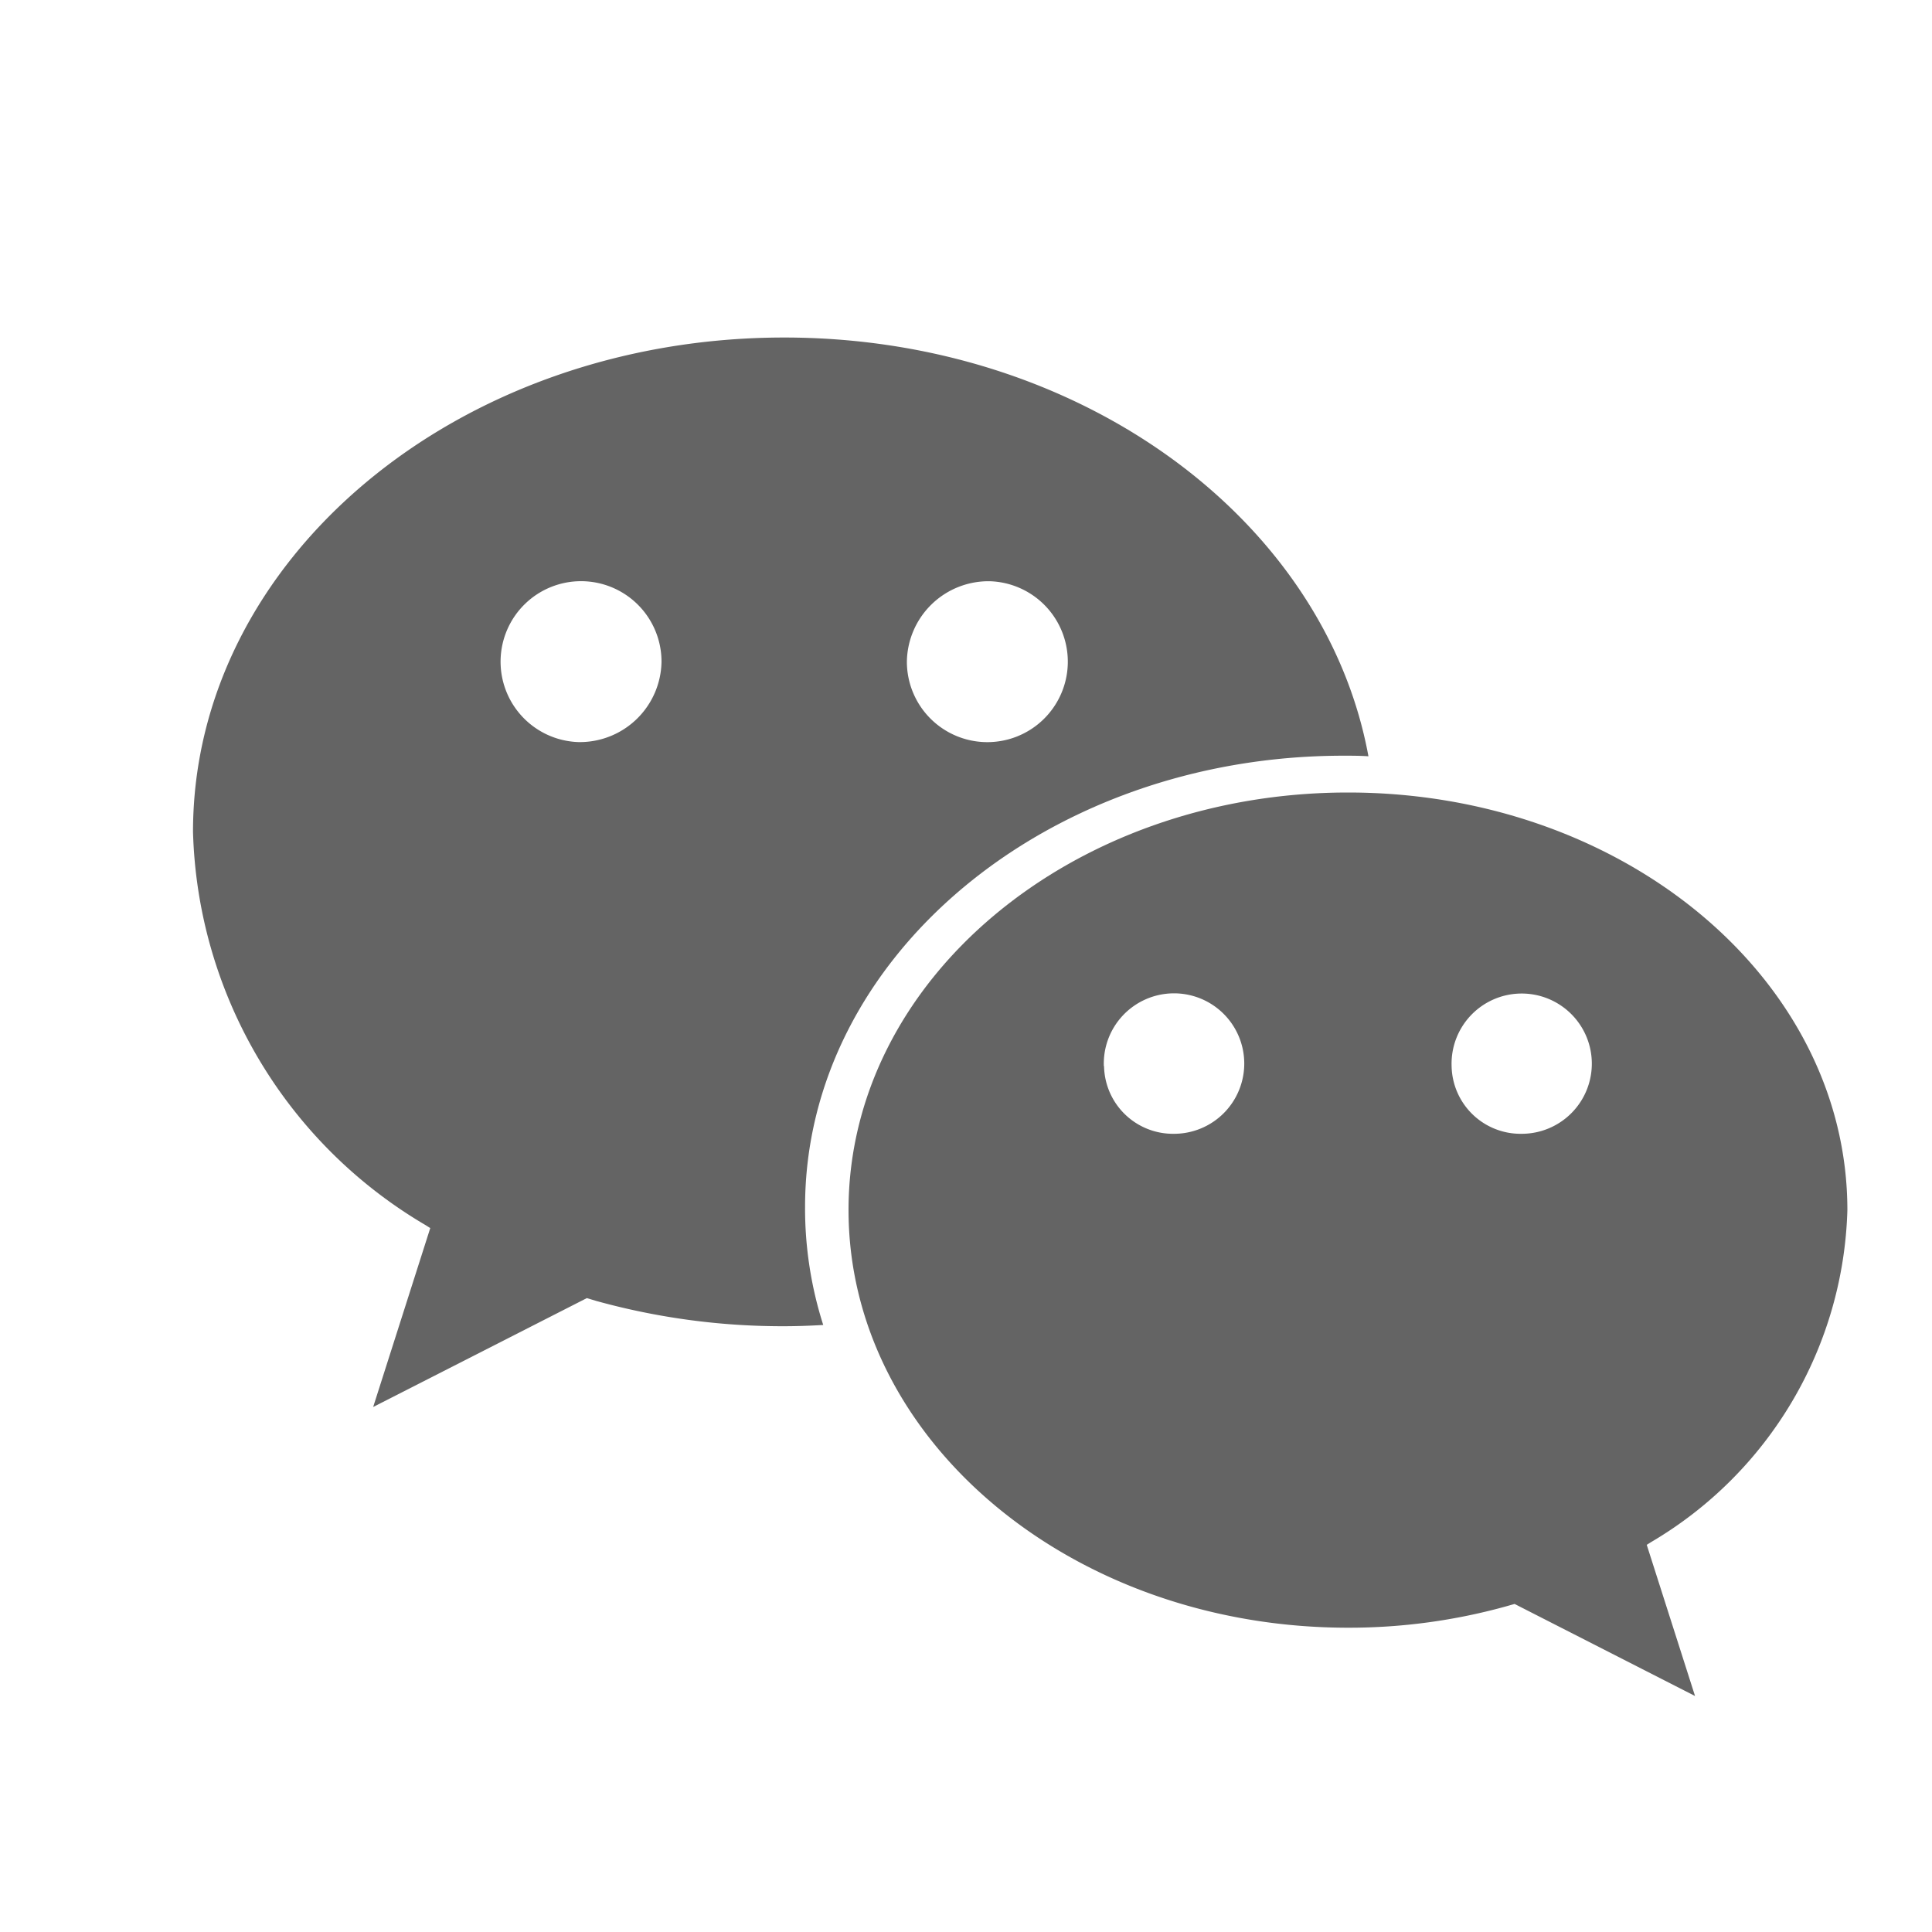
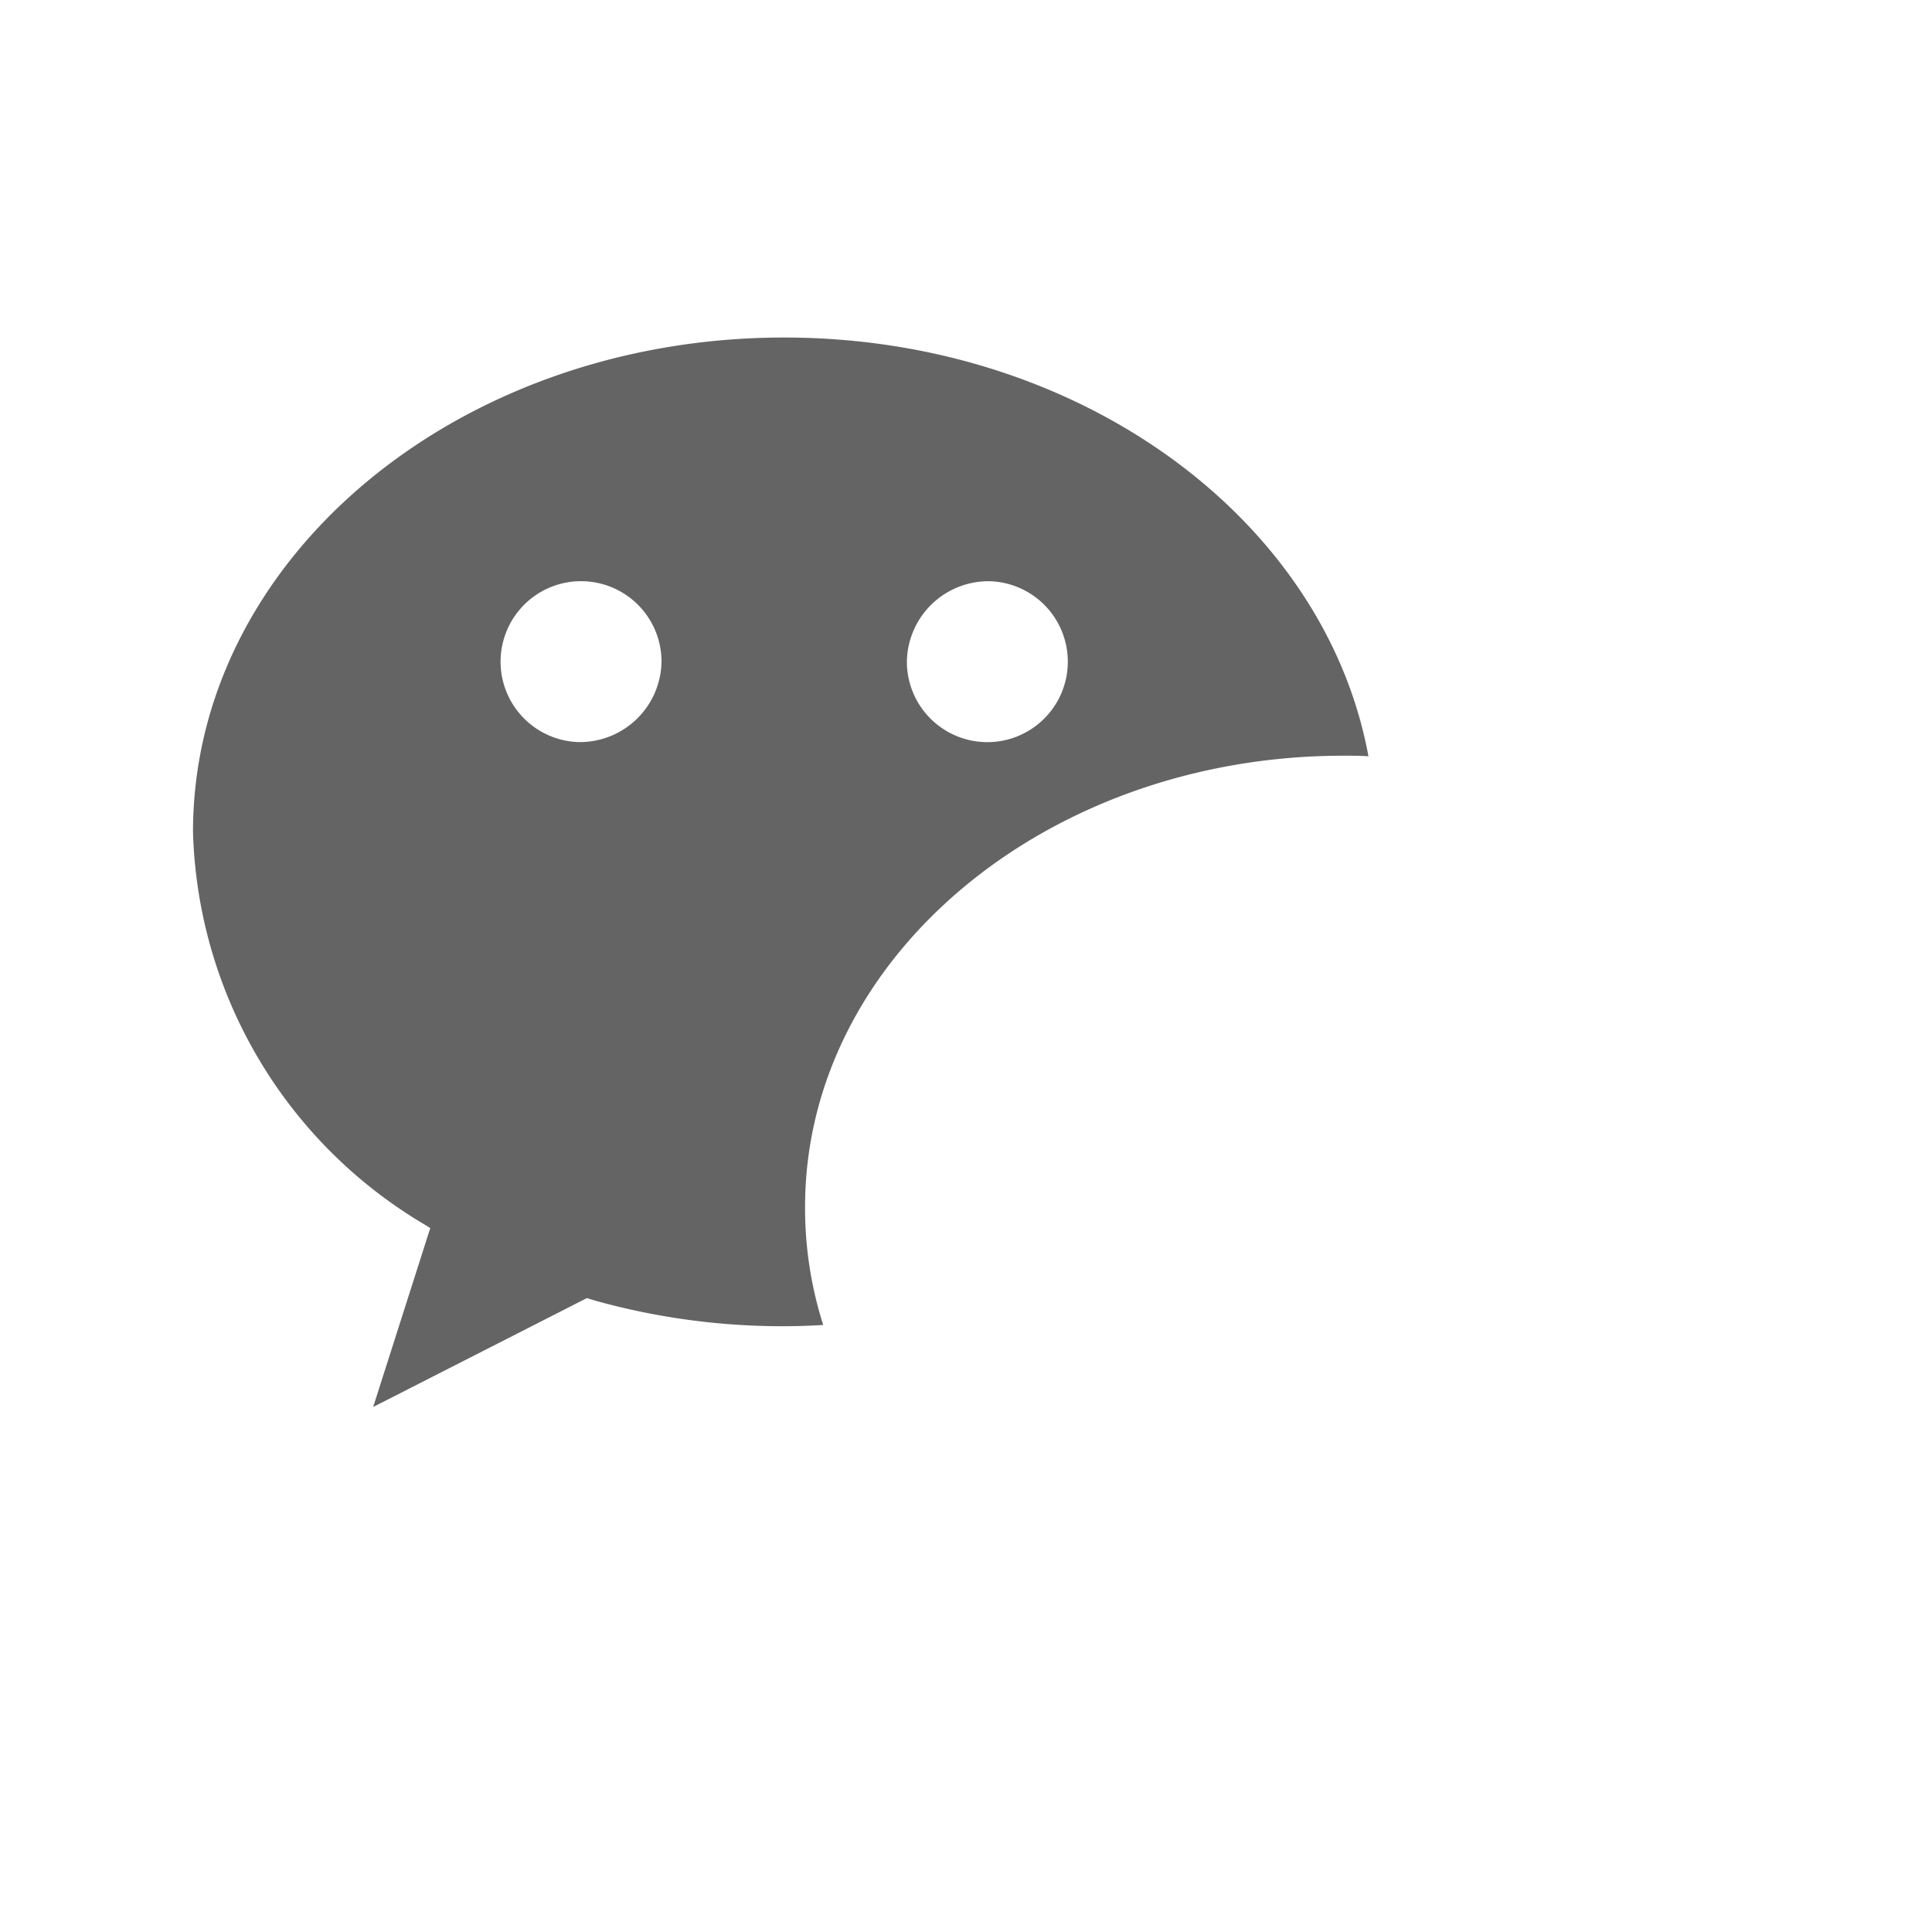
<svg xmlns="http://www.w3.org/2000/svg" width="20" height="20" viewBox="0 0 20 20">
  <defs>
    <style>
      .cls-1 {
        fill: none;
      }

      .cls-2 {
        fill: #646464;
      }
    </style>
  </defs>
  <g id="组_35996" data-name="组 35996" transform="translate(-1243.5 -7494)">
    <rect id="矩形_2173" data-name="矩形 2173" class="cls-1" width="20" height="20" transform="translate(1243.5 7494)" />
    <g id="组_5772" data-name="组 5772" transform="translate(1245.498 7497.494)">
      <path id="路径_4800" data-name="路径 4800" class="cls-2" d="M11.911,81.129c.087,0,.172,0,.257.006C11.717,78.68,9.181,76.8,6.12,76.8,2.739,76.8,0,79.091,0,81.918a4.878,4.878,0,0,0,2.4,4.066l.056.035-.591,1.852,2.212-1.127.1.03a7.224,7.224,0,0,0,1.936.261c.138,0,.275-.005.411-.013A3.971,3.971,0,0,1,6.336,85.8C6.336,83.222,8.833,81.129,11.911,81.129ZM8.249,79.323a.833.833,0,1,1-.859.832A.845.845,0,0,1,8.249,79.323ZM3.99,80.988a.833.833,0,1,1,.86-.832A.846.846,0,0,1,3.99,80.988Z" transform="translate(0 -76.8)" />
-       <path id="路径_4801" data-name="路径 4801" class="cls-2" d="M405.674,362.616c0,2.388,2.315,4.324,5.171,4.324a6.085,6.085,0,0,0,1.636-.221l.088-.025,1.868.953-.5-1.565.048-.03a4.122,4.122,0,0,0,2.029-3.435c0-2.388-2.314-4.323-5.169-4.323S405.674,360.228,405.674,362.616Zm6.243-1.489a.726.726,0,1,1,.726.7A.714.714,0,0,1,411.917,361.127Zm-3.6,0a.727.727,0,1,1,.726.7A.714.714,0,0,1,408.319,361.127Z" transform="translate(-398.888 -353.584)" />
    </g>
  </g>
</svg>